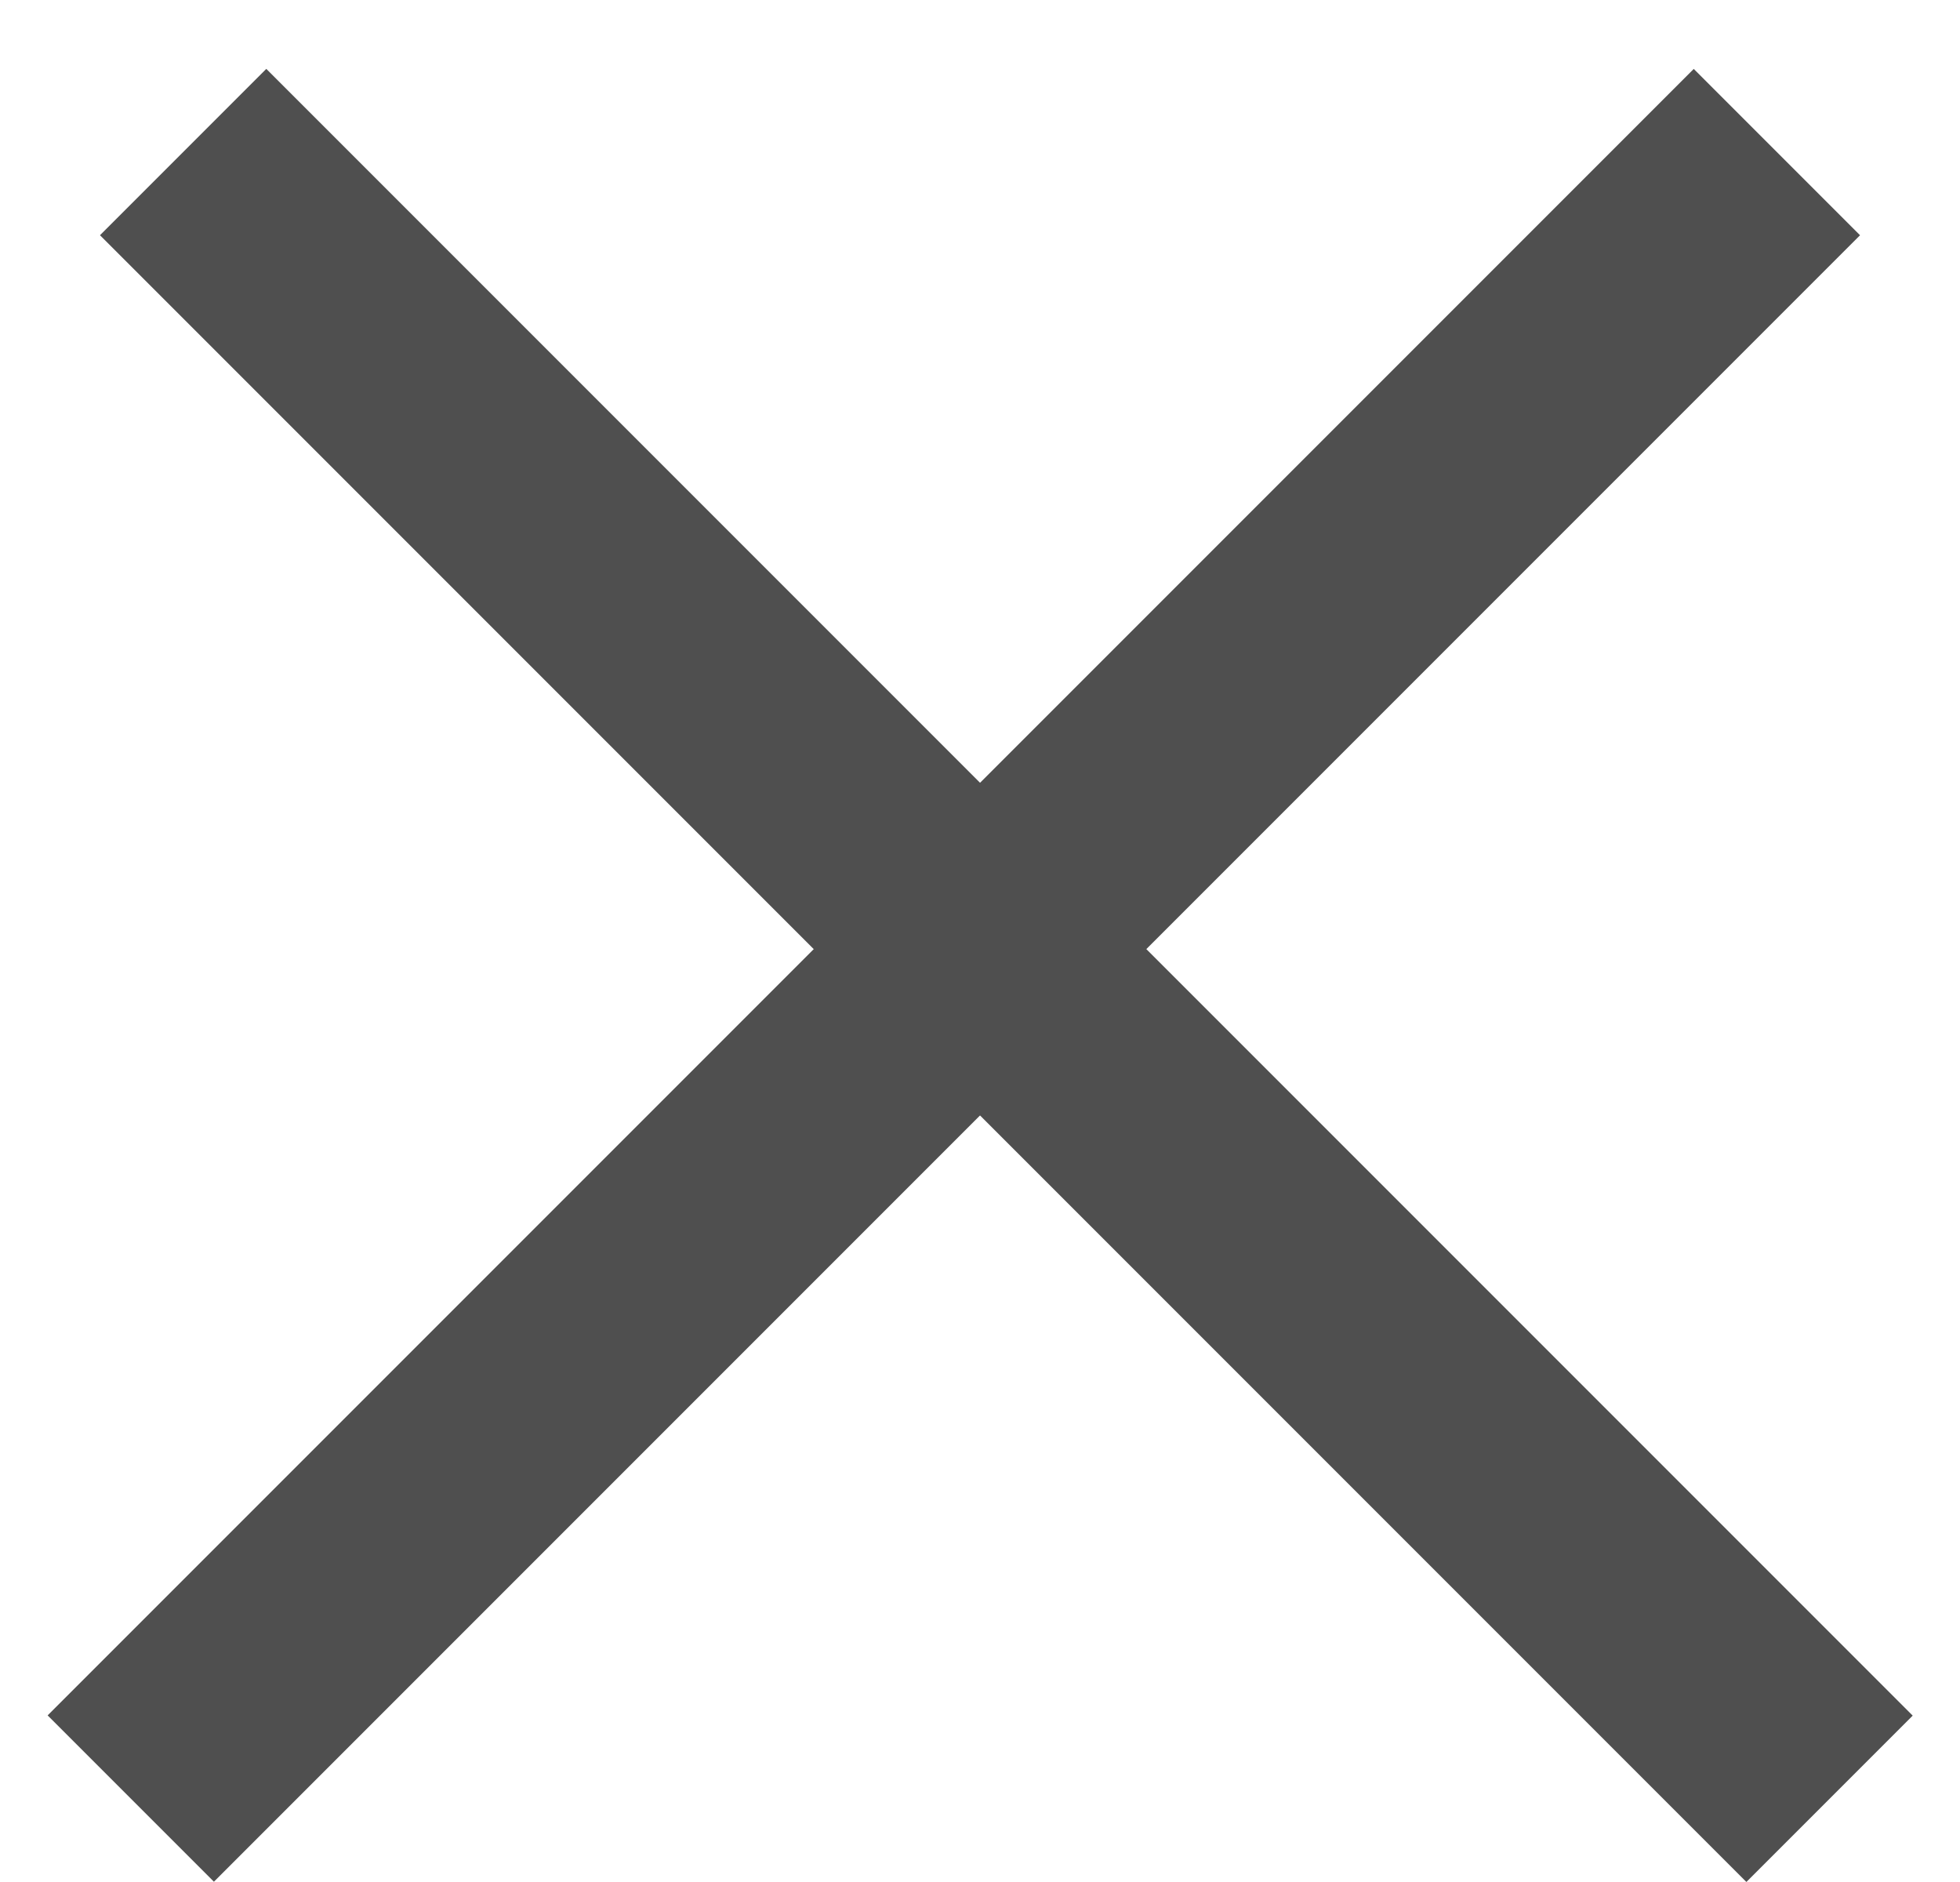
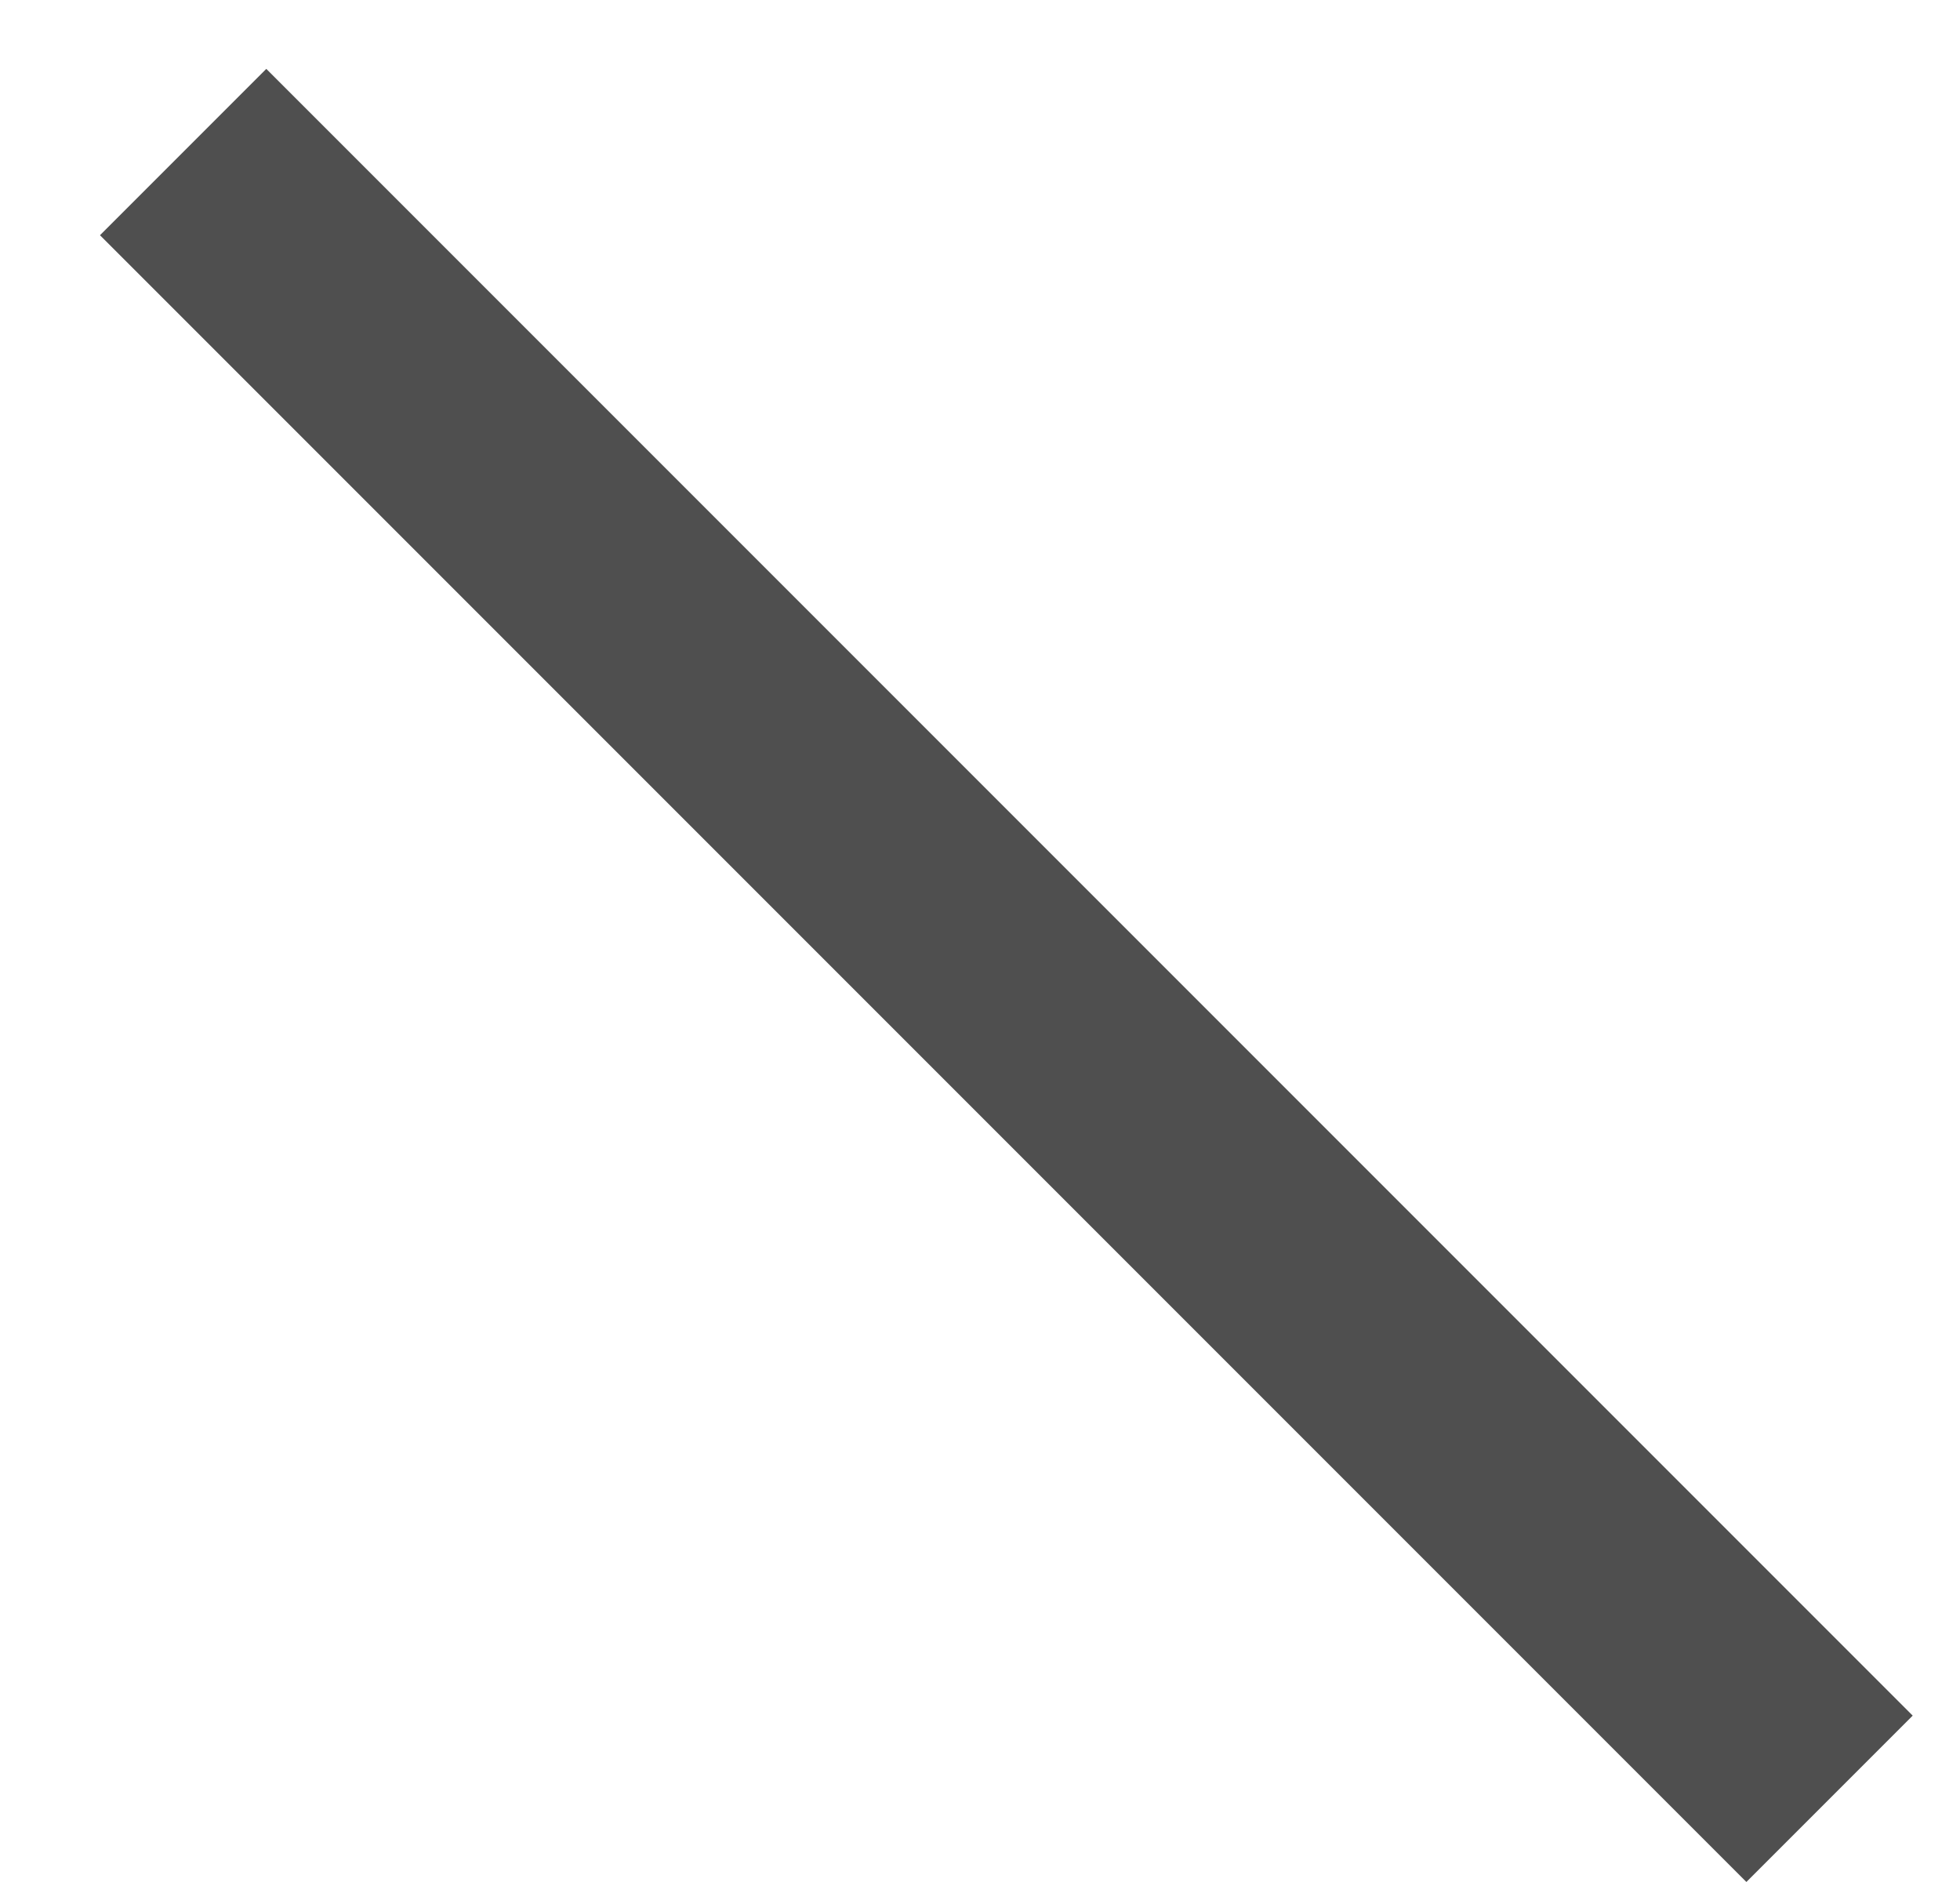
<svg xmlns="http://www.w3.org/2000/svg" width="25" height="24" viewBox="0 0 25 24" fill="none">
  <g opacity="0.8">
    <line x1="2.336" y1="1.939" x2="23.336" y2="22.939" stroke="#232323" stroke-width="3" />
-     <line y1="-1.5" x2="29.698" y2="-1.5" transform="matrix(-0.707 0.707 0.707 0.707 23.725 3)" stroke="#232323" stroke-width="3" />
  </g>
</svg>